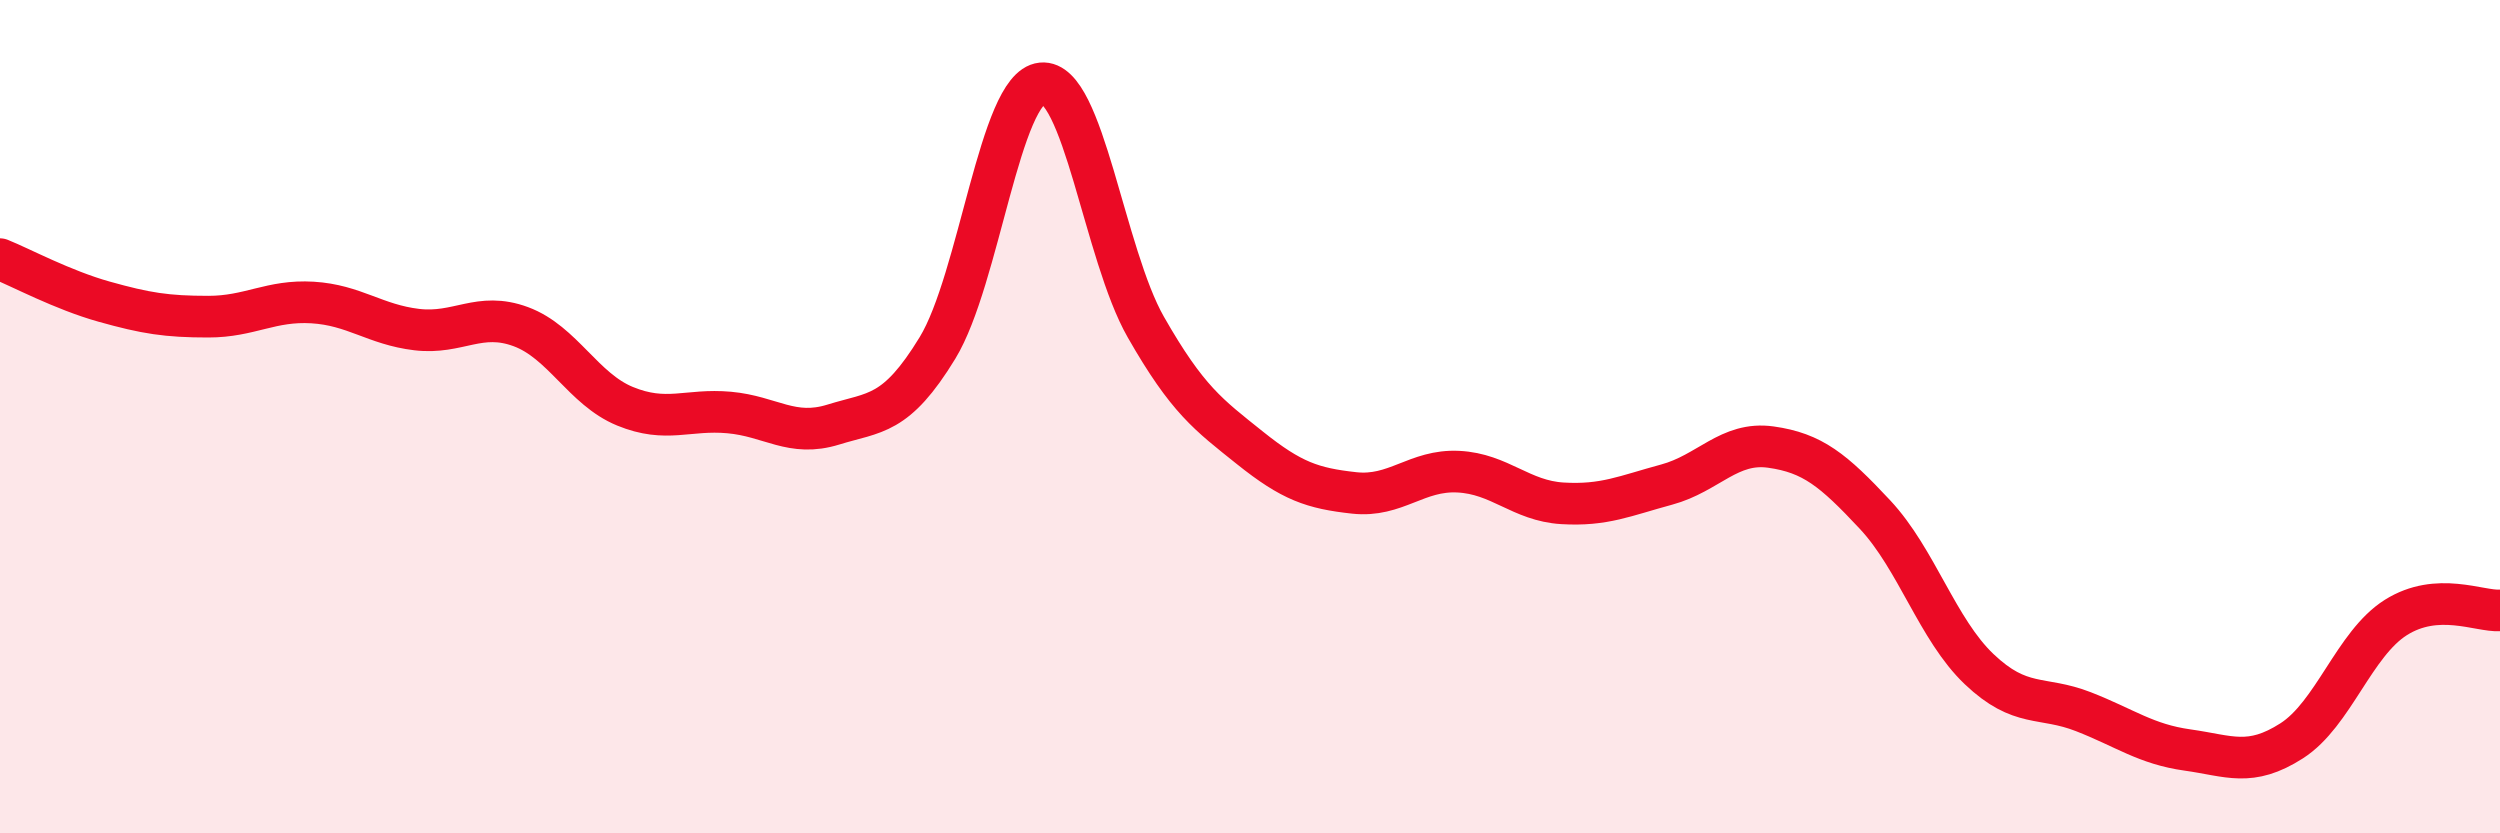
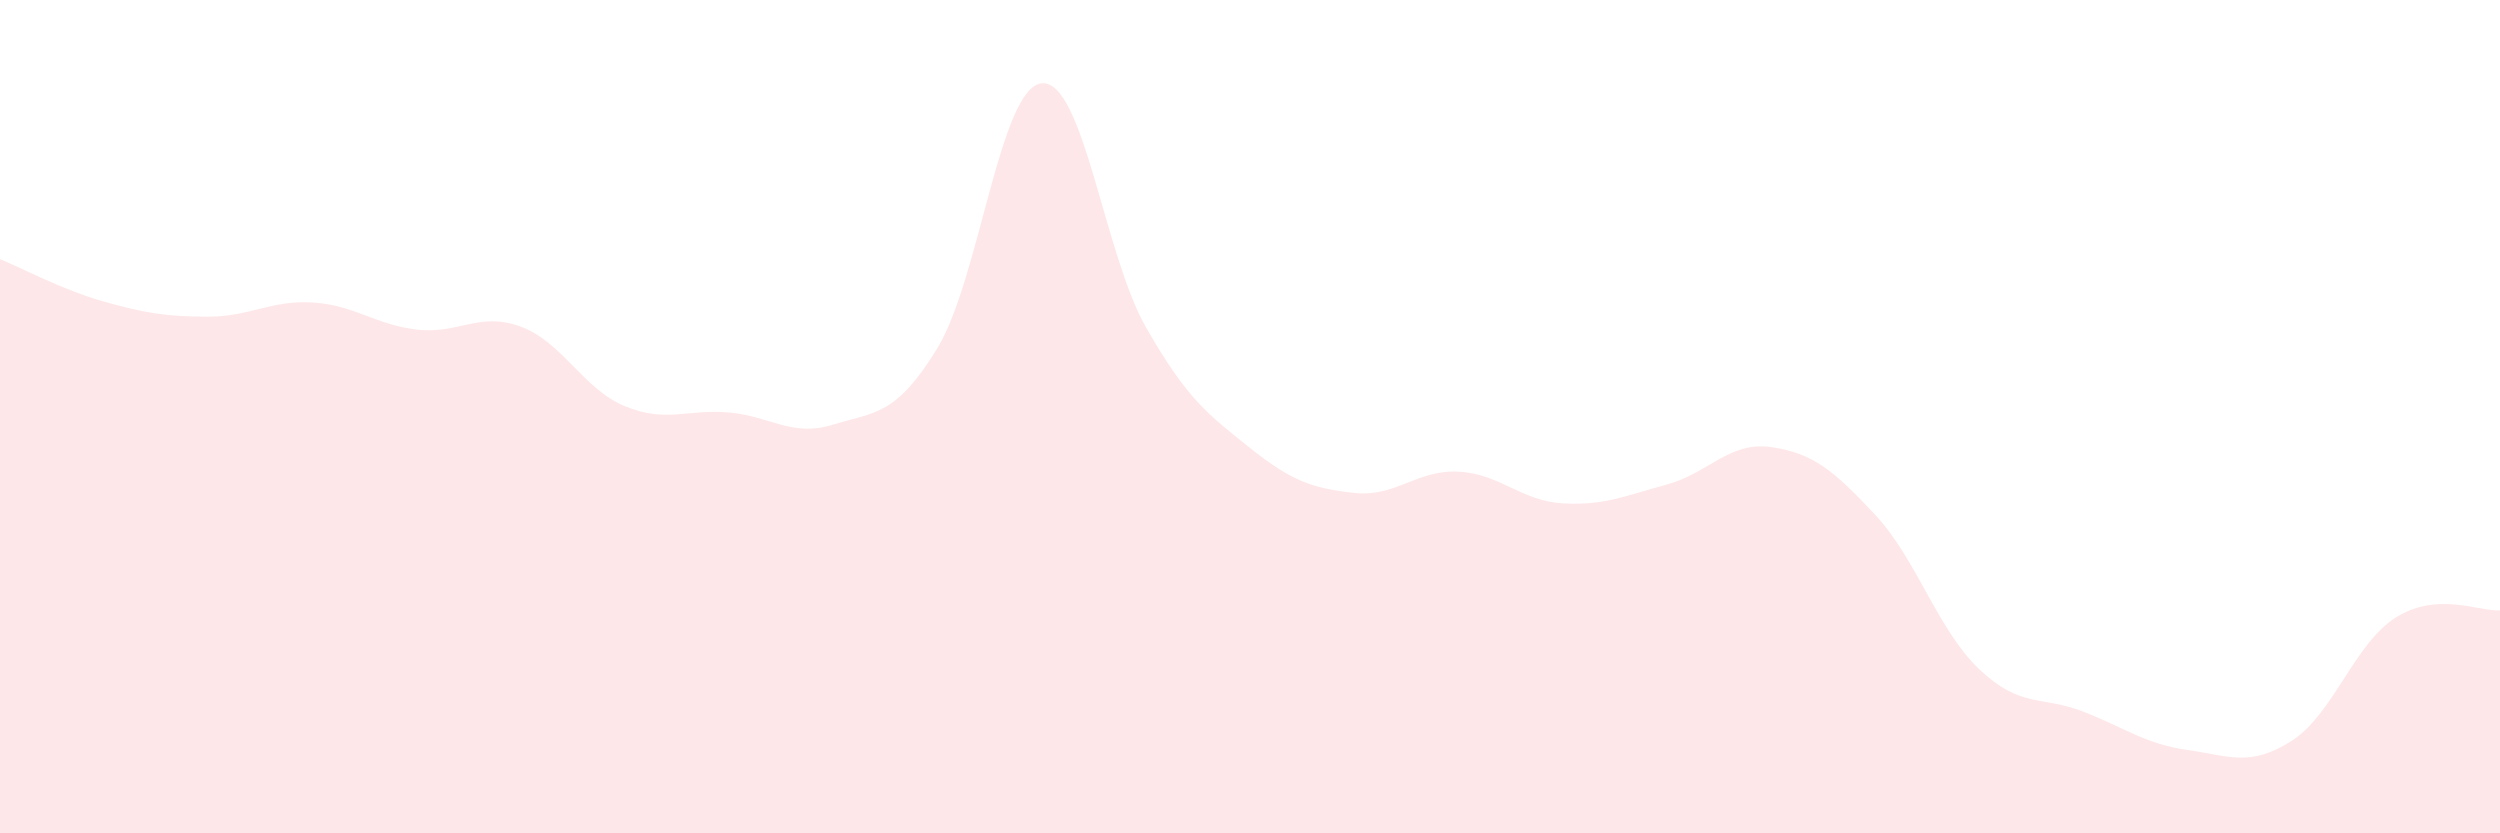
<svg xmlns="http://www.w3.org/2000/svg" width="60" height="20" viewBox="0 0 60 20">
  <path d="M 0,6.22 C 0.5,6.42 1.5,6.96 2.5,7.24 C 3.5,7.52 4,7.6 5,7.6 C 6,7.6 6.5,7.2 7.5,7.26 C 8.5,7.32 9,7.79 10,7.91 C 11,8.03 11.5,7.47 12.5,7.84 C 13.5,8.21 14,9.34 15,9.75 C 16,10.16 16.5,9.81 17.5,9.9 C 18.5,9.99 19,10.5 20,10.19 C 21,9.88 21.5,9.99 22.5,8.35 C 23.5,6.71 24,2.1 25,2 C 26,1.9 26.5,6.1 27.5,7.85 C 28.5,9.6 29,9.95 30,10.75 C 31,11.55 31.5,11.72 32.5,11.83 C 33.5,11.94 34,11.27 35,11.32 C 36,11.37 36.5,12.02 37.5,12.08 C 38.5,12.14 39,11.9 40,11.63 C 41,11.36 41.5,10.59 42.5,10.73 C 43.5,10.87 44,11.28 45,12.35 C 46,13.42 46.5,15.11 47.5,16.06 C 48.5,17.01 49,16.69 50,17.08 C 51,17.47 51.5,17.86 52.5,18 C 53.5,18.14 54,18.42 55,17.78 C 56,17.14 56.5,15.45 57.5,14.82 C 58.5,14.19 59.5,14.68 60,14.65L60 20L0 20Z" fill="#EB0A25" opacity="0.1" stroke-linecap="round" stroke-linejoin="round" />
-   <path d="M 0,6.22 C 0.5,6.42 1.5,6.96 2.5,7.24 C 3.5,7.52 4,7.6 5,7.6 C 6,7.6 6.5,7.2 7.5,7.26 C 8.5,7.32 9,7.79 10,7.91 C 11,8.03 11.5,7.47 12.5,7.84 C 13.5,8.21 14,9.34 15,9.75 C 16,10.16 16.5,9.81 17.5,9.9 C 18.5,9.99 19,10.5 20,10.19 C 21,9.88 21.5,9.99 22.5,8.35 C 23.5,6.71 24,2.1 25,2 C 26,1.9 26.5,6.1 27.5,7.85 C 28.5,9.6 29,9.95 30,10.75 C 31,11.55 31.5,11.72 32.5,11.83 C 33.5,11.94 34,11.27 35,11.32 C 36,11.37 36.5,12.02 37.5,12.08 C 38.5,12.14 39,11.9 40,11.63 C 41,11.36 41.5,10.59 42.5,10.73 C 43.5,10.87 44,11.28 45,12.35 C 46,13.42 46.5,15.11 47.5,16.06 C 48.5,17.01 49,16.69 50,17.08 C 51,17.47 51.5,17.86 52.5,18 C 53.5,18.14 54,18.42 55,17.78 C 56,17.14 56.5,15.45 57.5,14.82 C 58.5,14.19 59.5,14.68 60,14.65" stroke="#EB0A25" stroke-width="1" fill="none" stroke-linecap="round" stroke-linejoin="round" />
</svg>